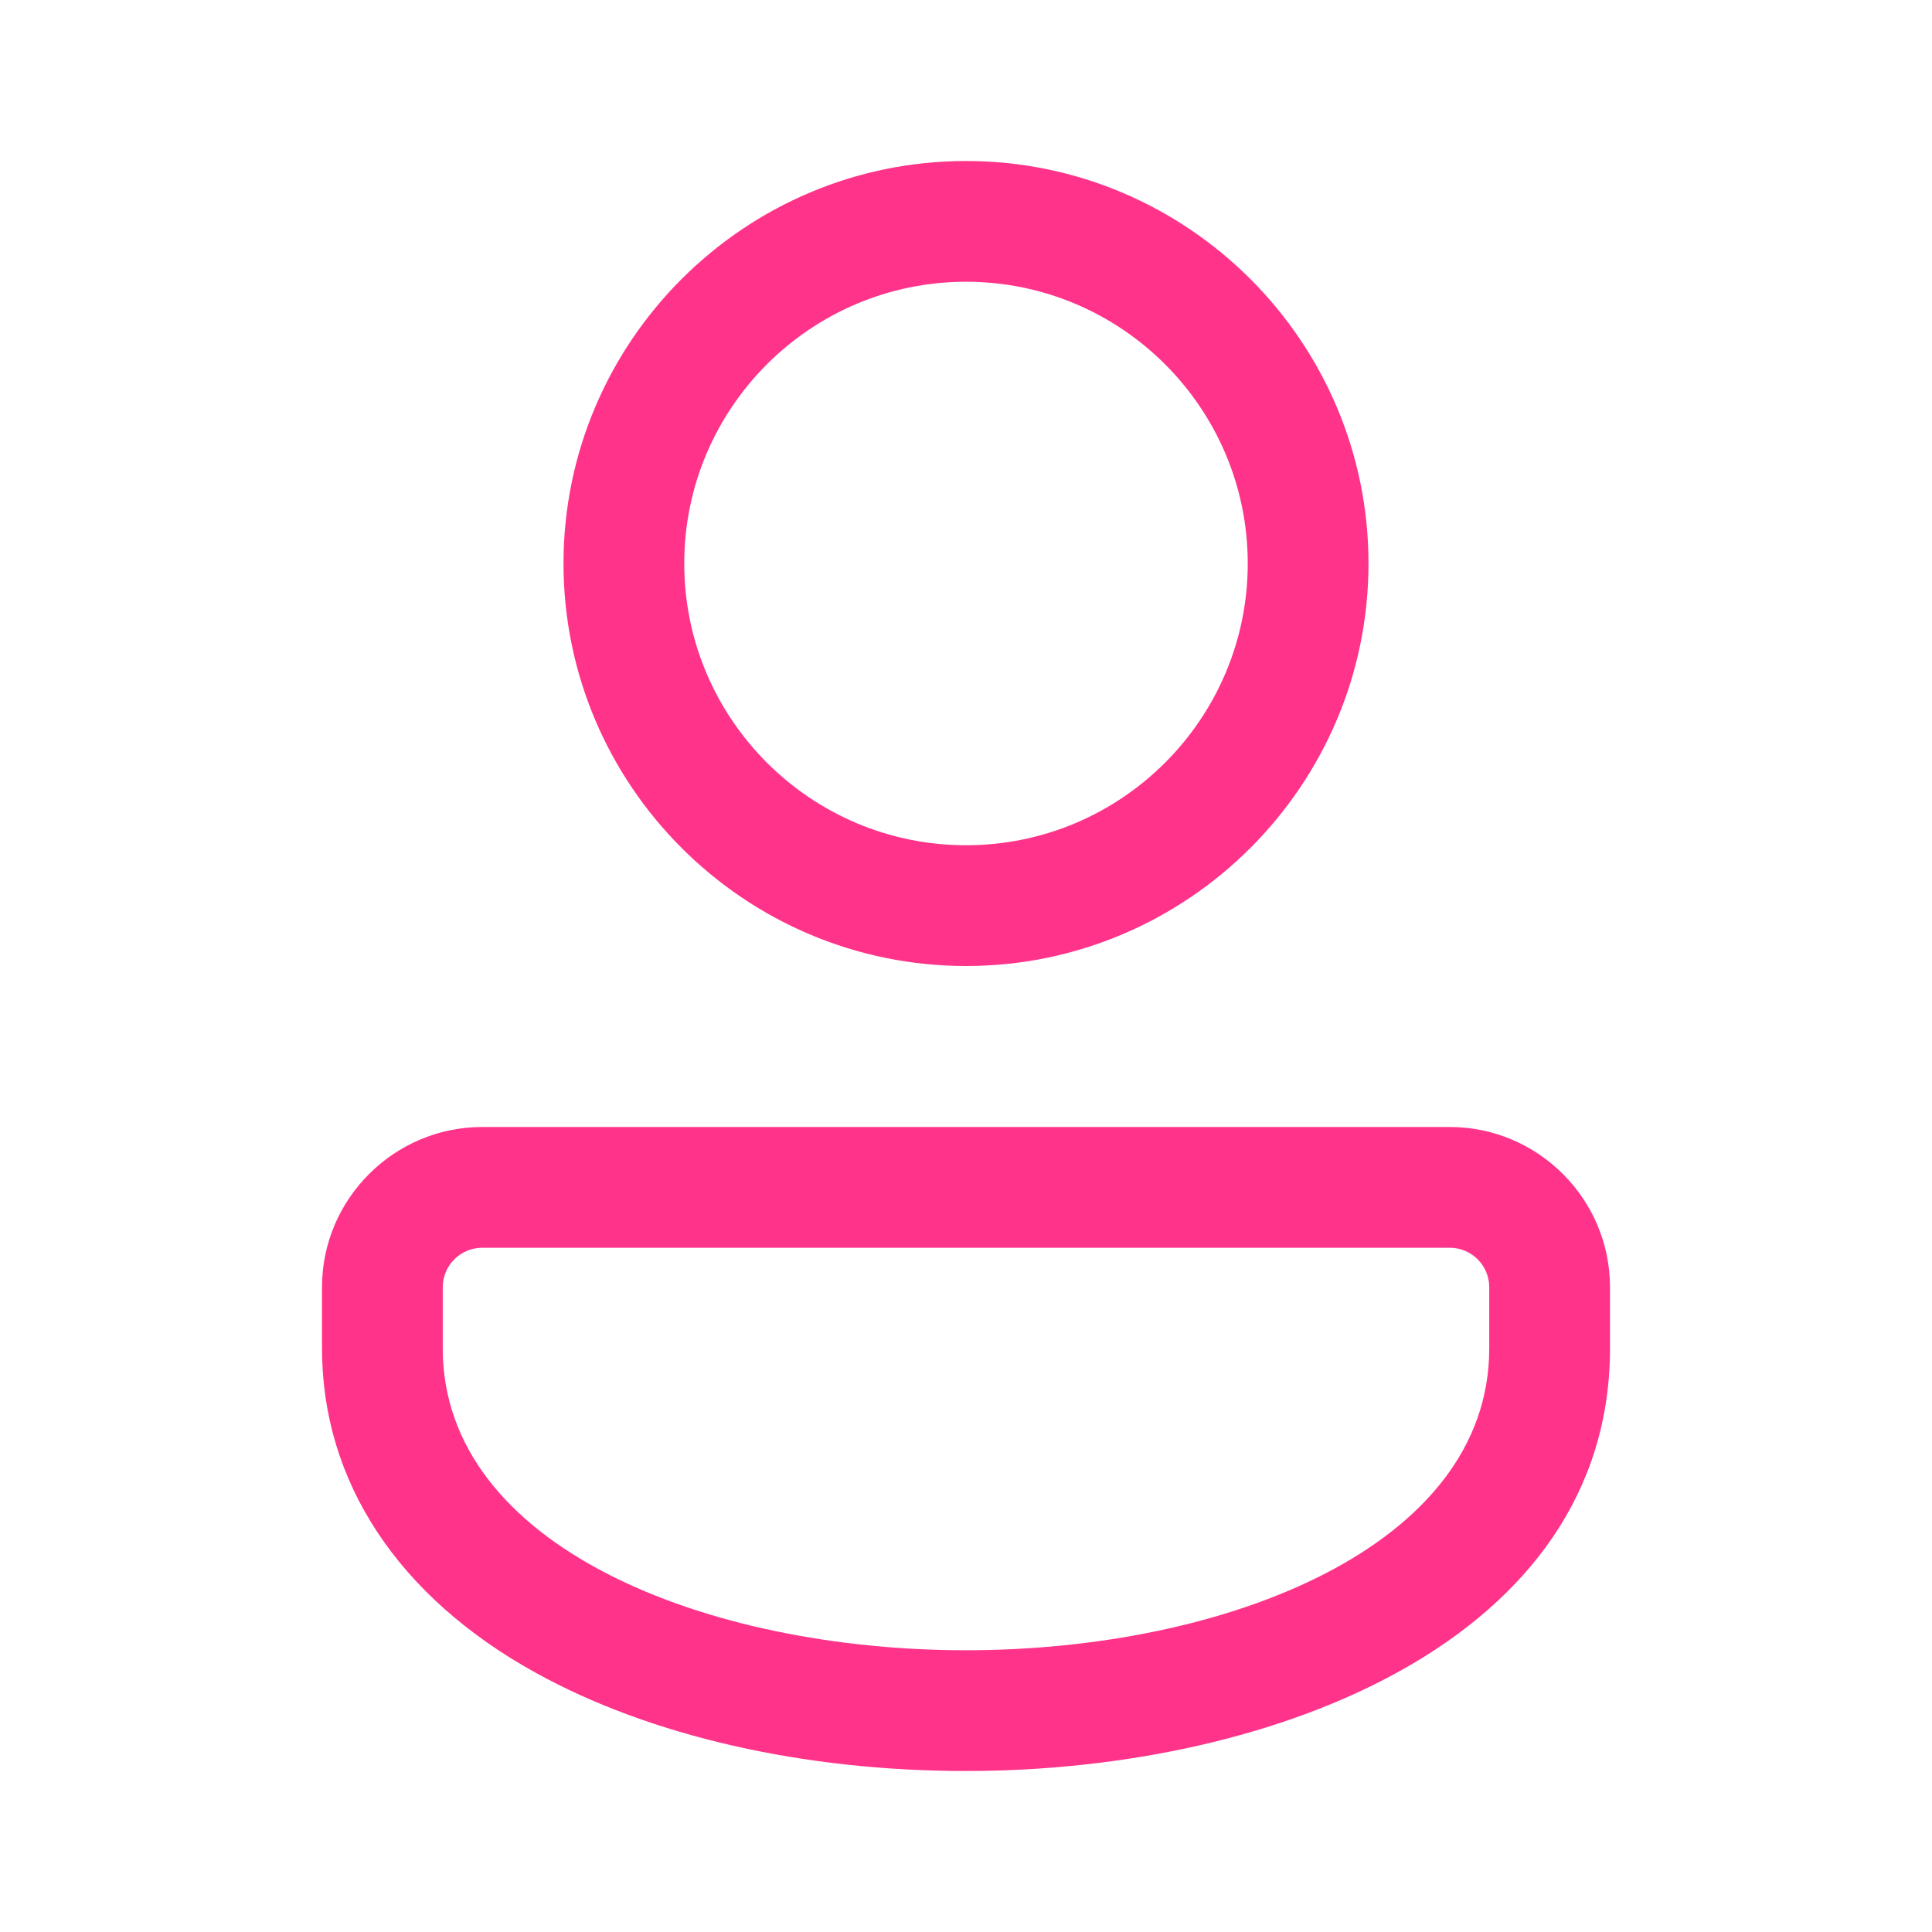
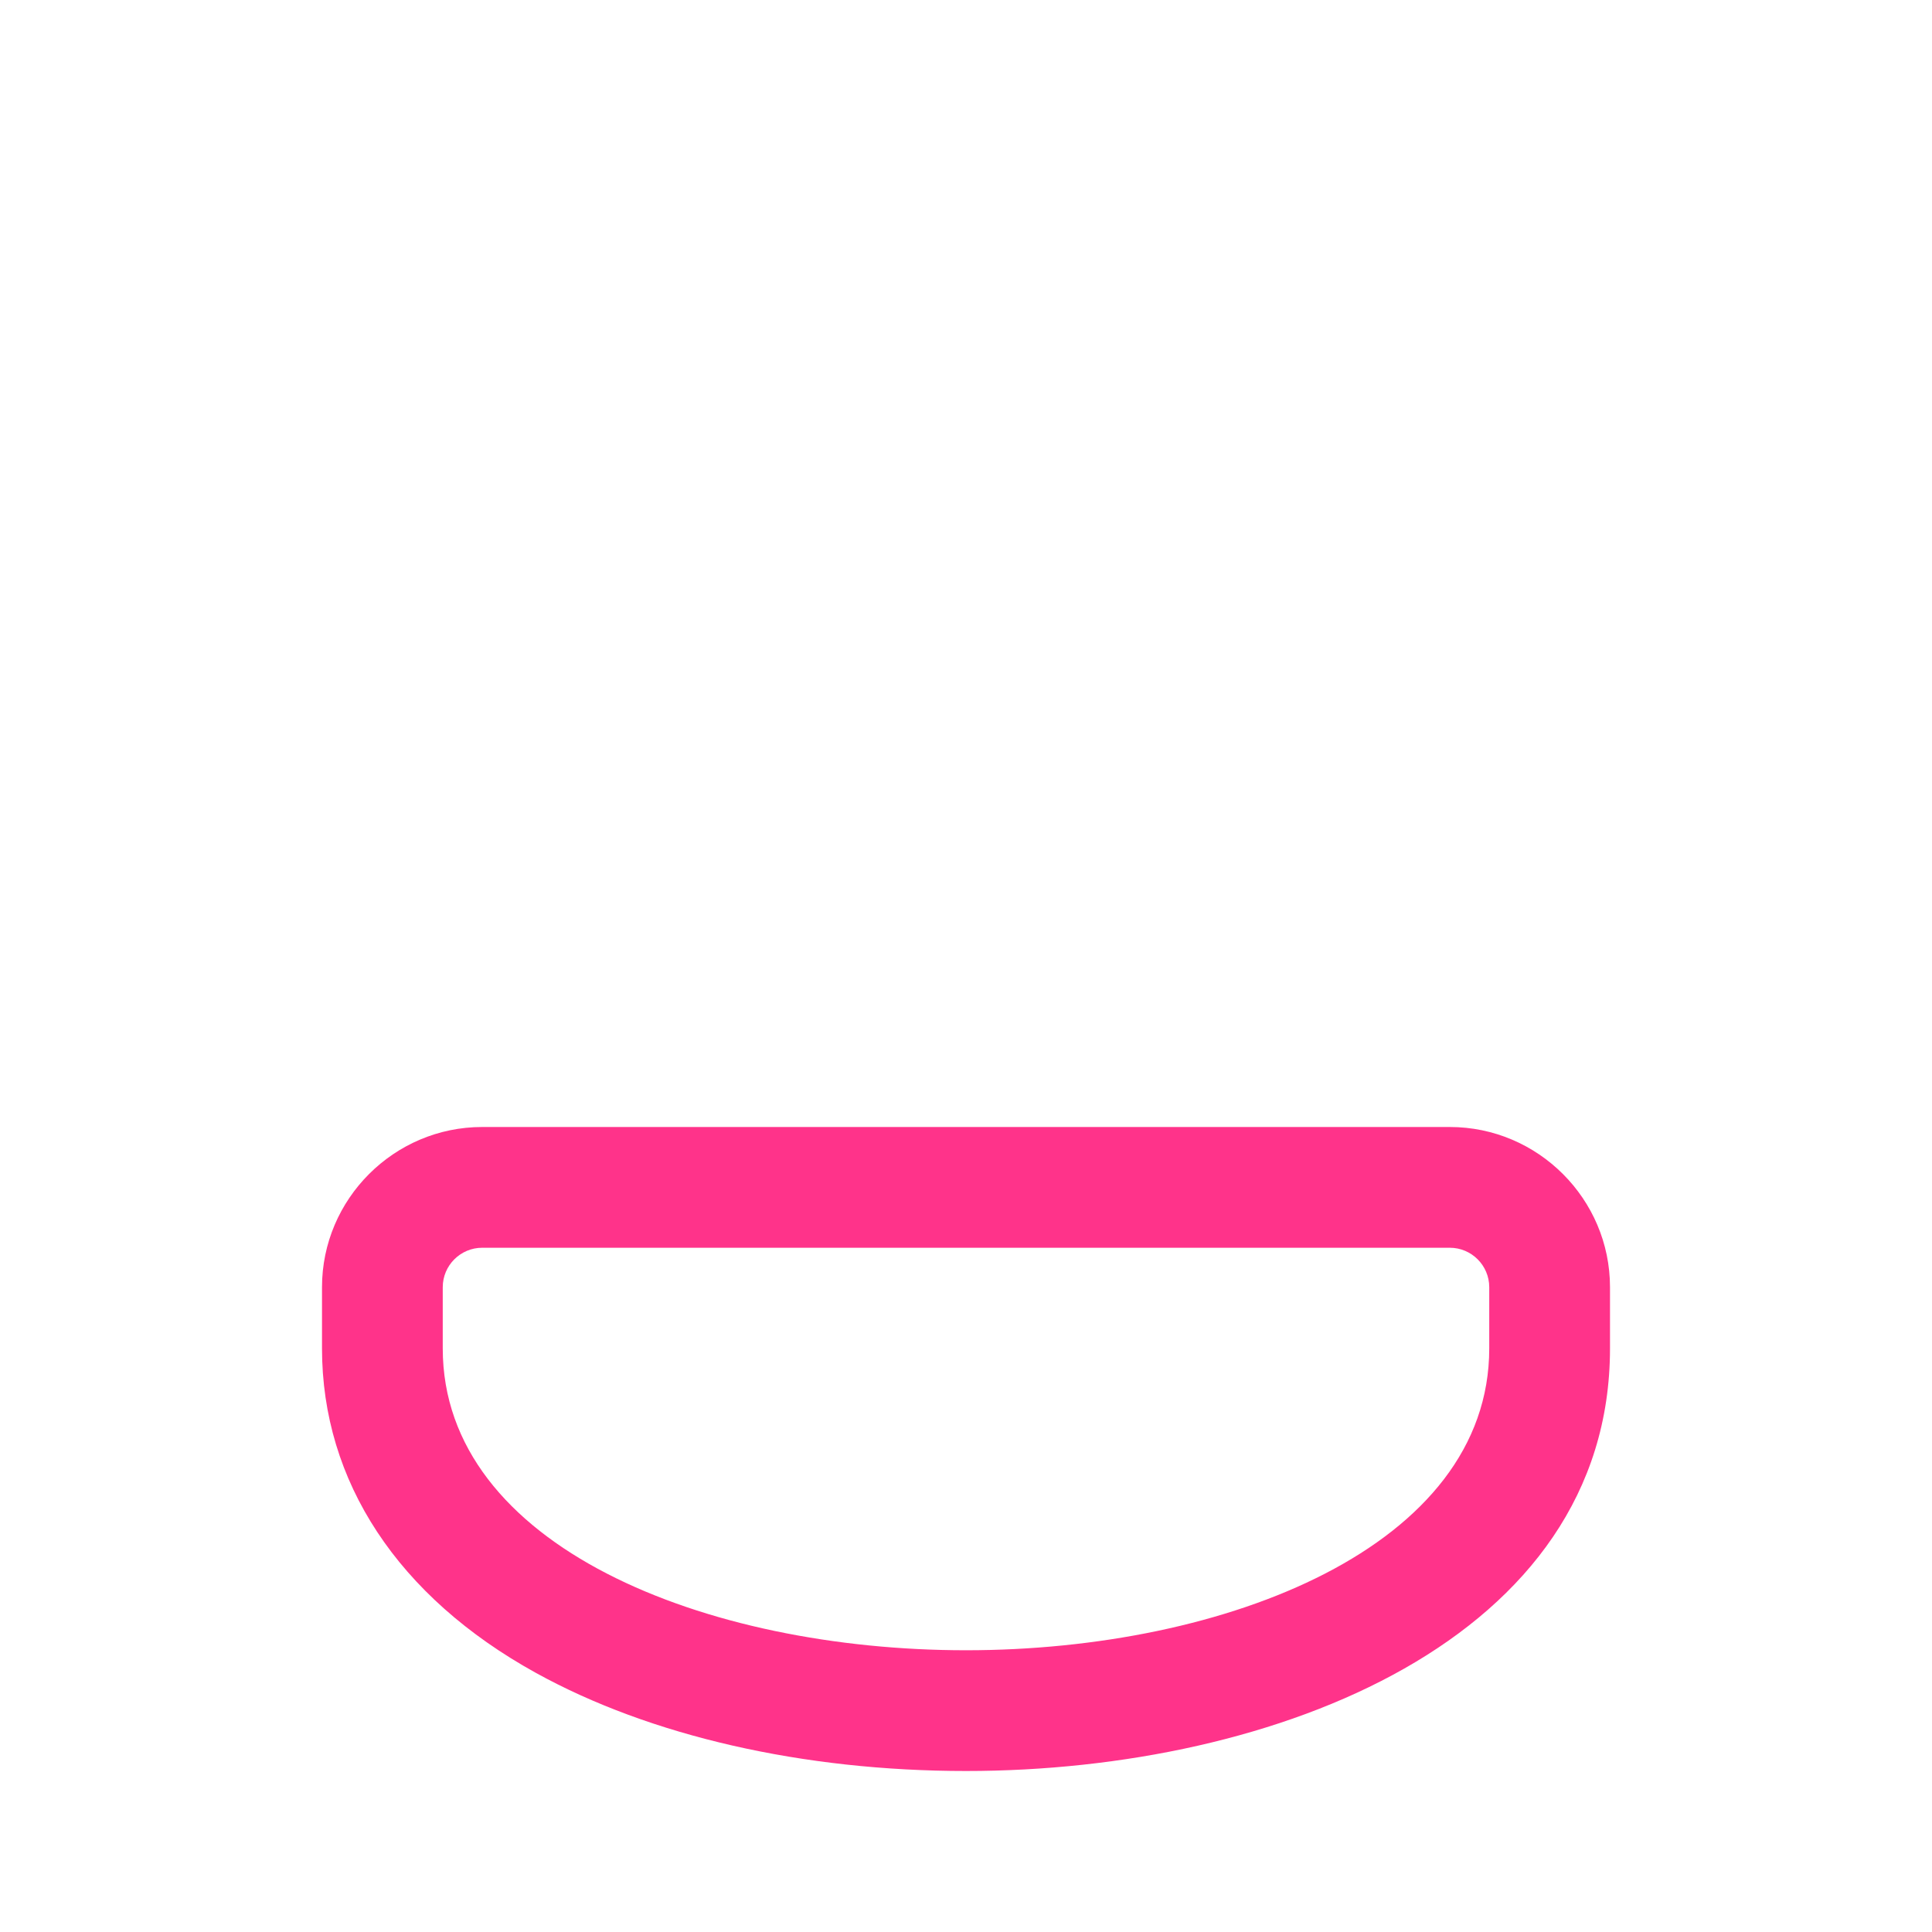
<svg xmlns="http://www.w3.org/2000/svg" id="Layer_2" data-name="Layer 2" viewBox="0 0 48 48">
  <defs>
    <style>
      .cls-1 {
        fill: none;
      }

      .cls-2 {
        fill: #ff338a;
      }
    </style>
  </defs>
  <g id="Layer_1-2" data-name="Layer 1">
    <g>
      <rect class="cls-1" width="48" height="48" />
-       <path class="cls-2" d="m24,24c-5.51,0-10-4.49-10-10s4.49-10,10-10,10,4.49,10,10-4.49,10-10,10Zm0-17c-3.86,0-7,3.14-7,7s3.14,7,7,7,7-3.14,7-7-3.14-7-7-7Z" />
      <path class="cls-2" d="m24,44c-4.05,0-7.85-.87-10.69-2.44-3.42-1.89-5.31-4.75-5.31-8.06v-1.52c0-2.19,1.79-3.98,3.98-3.98h24.04c2.19,0,3.98,1.79,3.98,3.98v1.52c0,7.21-8.29,10.5-16,10.5Zm-12.02-13c-.54,0-.98.44-.98.98v1.52c0,4.92,6.54,7.5,13,7.5s13-2.58,13-7.5v-1.52c0-.54-.44-.98-.98-.98H11.98Z" />
    </g>
  </g>
</svg>